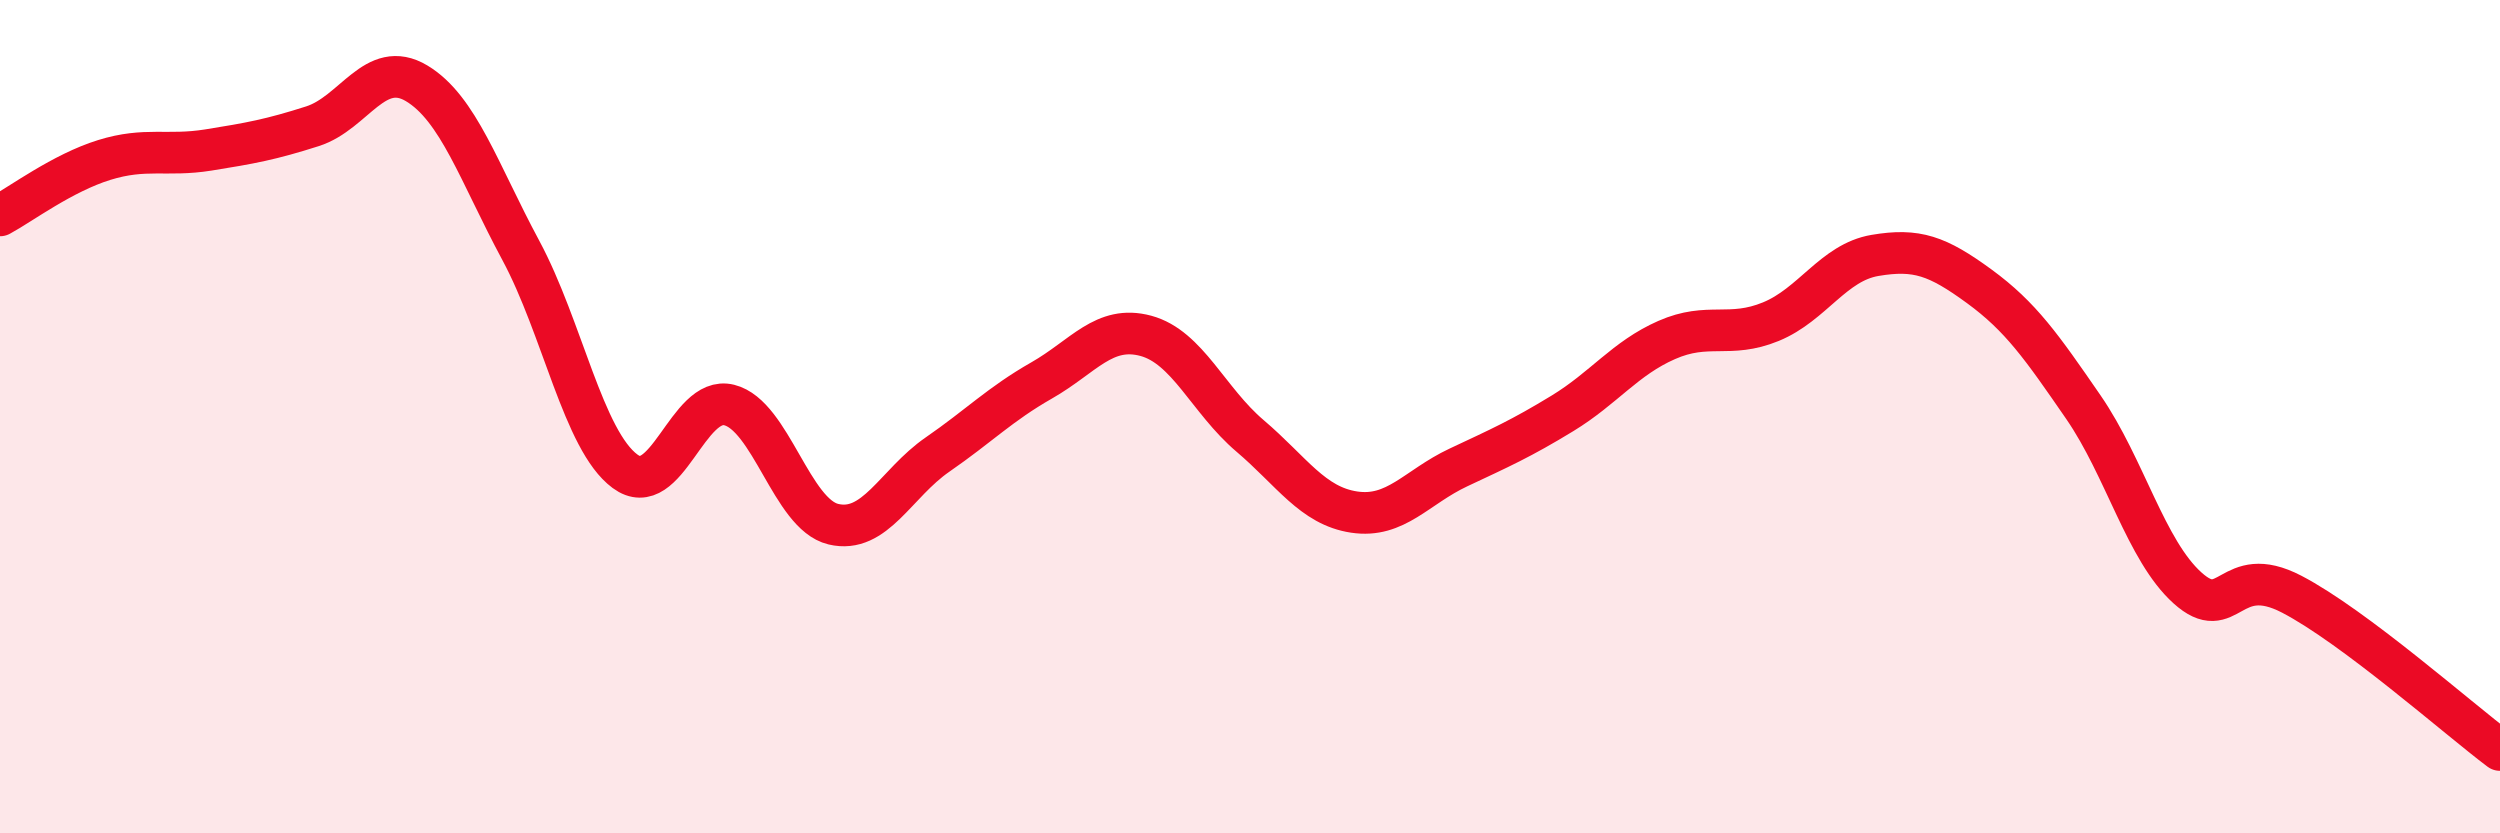
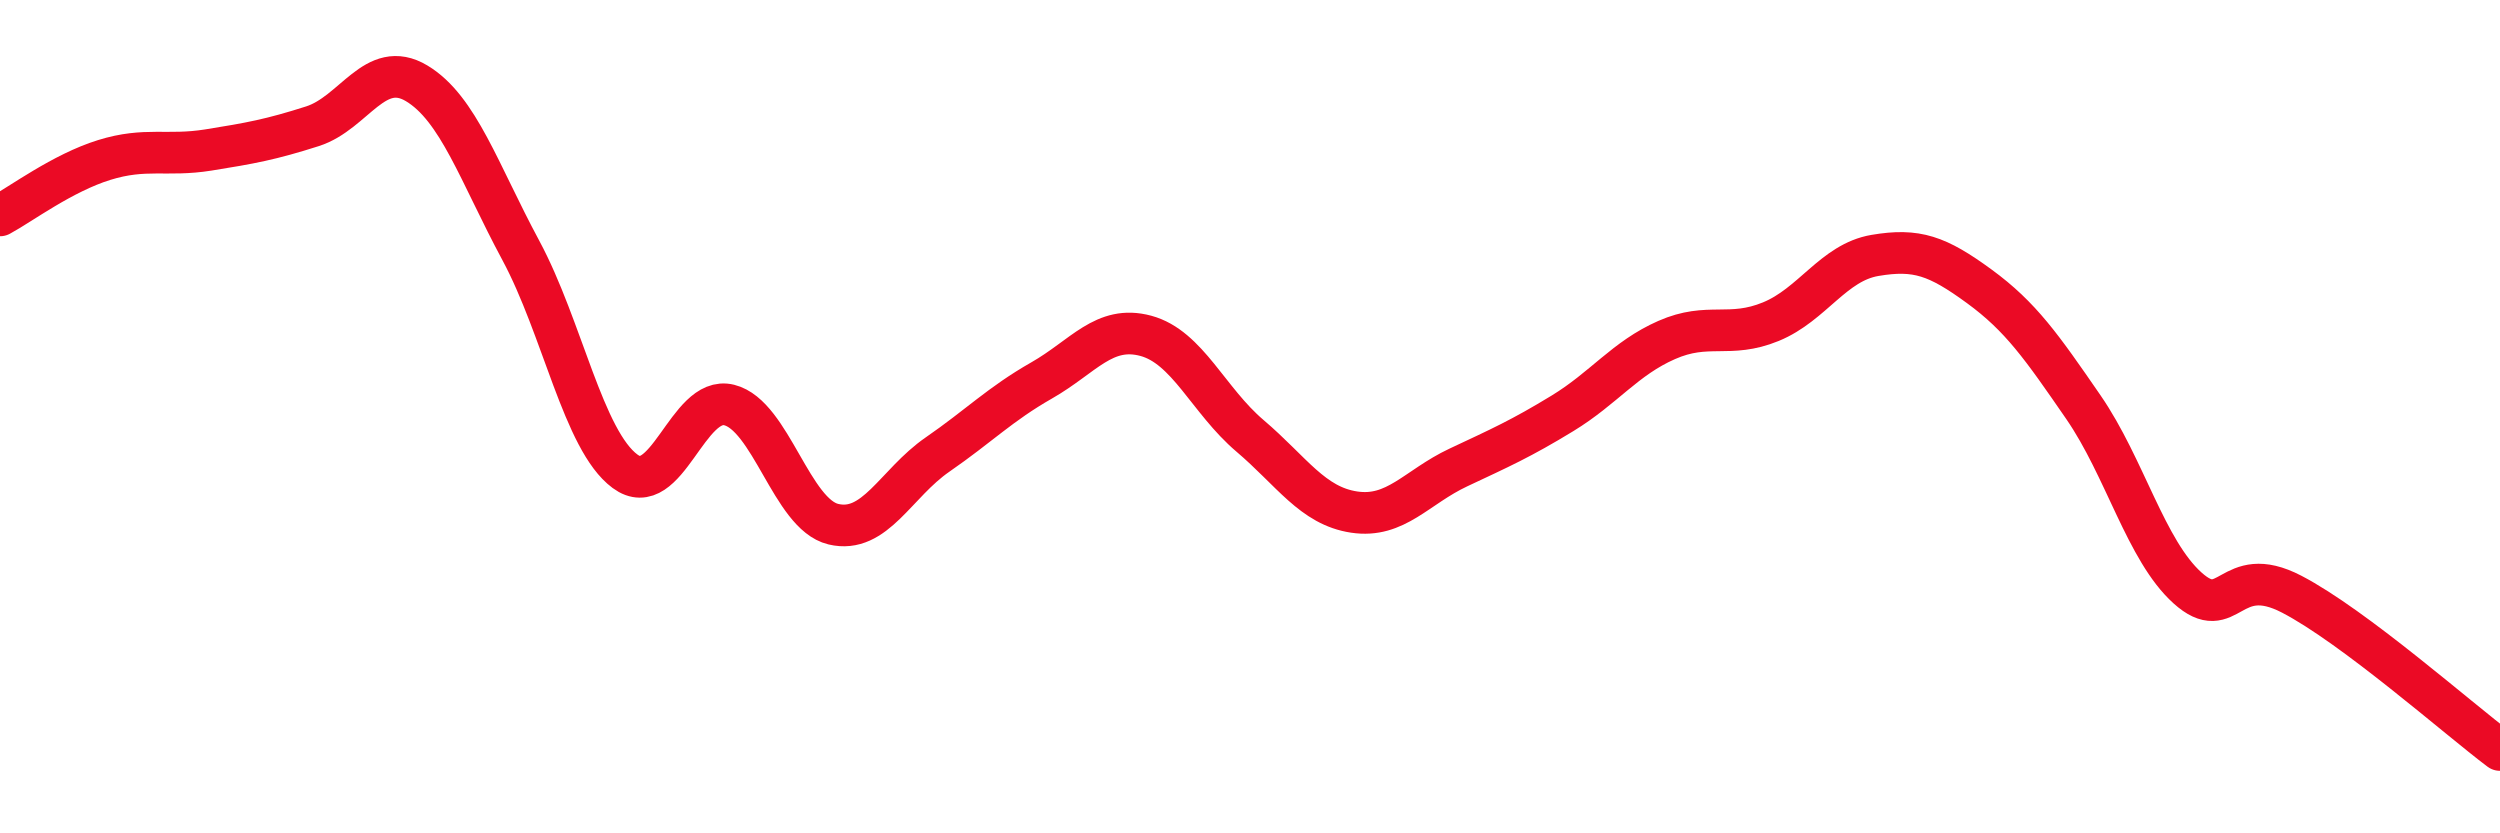
<svg xmlns="http://www.w3.org/2000/svg" width="60" height="20" viewBox="0 0 60 20">
-   <path d="M 0,5.17 C 0.5,4.9 1.5,4.15 2.5,3.84 C 3.5,3.53 4,3.76 5,3.6 C 6,3.44 6.5,3.35 7.5,3.03 C 8.5,2.71 9,1.4 10,2 C 11,2.6 11.5,4.15 12.5,6.01 C 13.5,7.87 14,10.57 15,11.31 C 16,12.05 16.5,9.47 17.5,9.72 C 18.5,9.97 19,12.34 20,12.58 C 21,12.82 21.5,11.6 22.5,10.91 C 23.5,10.22 24,9.7 25,9.13 C 26,8.56 26.5,7.79 27.5,8.06 C 28.5,8.33 29,9.61 30,10.46 C 31,11.31 31.5,12.14 32.5,12.29 C 33.5,12.44 34,11.69 35,11.22 C 36,10.75 36.5,10.53 37.5,9.92 C 38.5,9.31 39,8.6 40,8.16 C 41,7.72 41.5,8.13 42.5,7.72 C 43.5,7.31 44,6.3 45,6.13 C 46,5.96 46.5,6.14 47.5,6.87 C 48.5,7.6 49,8.32 50,9.77 C 51,11.22 51.5,13.21 52.5,14.11 C 53.5,15.01 53.5,13.48 55,14.26 C 56.5,15.04 59,17.25 60,18L60 20L0 20Z" fill="#EB0A25" opacity="0.1" stroke-linecap="round" stroke-linejoin="round" />
  <path d="M 0,5.17 C 0.5,4.9 1.5,4.15 2.5,3.84 C 3.5,3.53 4,3.76 5,3.6 C 6,3.44 6.5,3.35 7.5,3.03 C 8.5,2.71 9,1.4 10,2 C 11,2.6 11.5,4.15 12.5,6.01 C 13.5,7.87 14,10.57 15,11.31 C 16,12.05 16.5,9.47 17.5,9.72 C 18.5,9.97 19,12.34 20,12.58 C 21,12.82 21.5,11.6 22.5,10.91 C 23.5,10.22 24,9.7 25,9.13 C 26,8.56 26.5,7.79 27.5,8.06 C 28.5,8.33 29,9.61 30,10.46 C 31,11.31 31.5,12.14 32.5,12.29 C 33.5,12.44 34,11.69 35,11.22 C 36,10.75 36.5,10.53 37.5,9.92 C 38.5,9.31 39,8.6 40,8.16 C 41,7.72 41.5,8.13 42.5,7.72 C 43.5,7.31 44,6.3 45,6.13 C 46,5.96 46.5,6.14 47.5,6.87 C 48.5,7.6 49,8.32 50,9.77 C 51,11.22 51.5,13.21 52.5,14.11 C 53.5,15.01 53.5,13.48 55,14.26 C 56.5,15.04 59,17.25 60,18" stroke="#EB0A25" stroke-width="1" fill="none" stroke-linecap="round" stroke-linejoin="round" />
</svg>